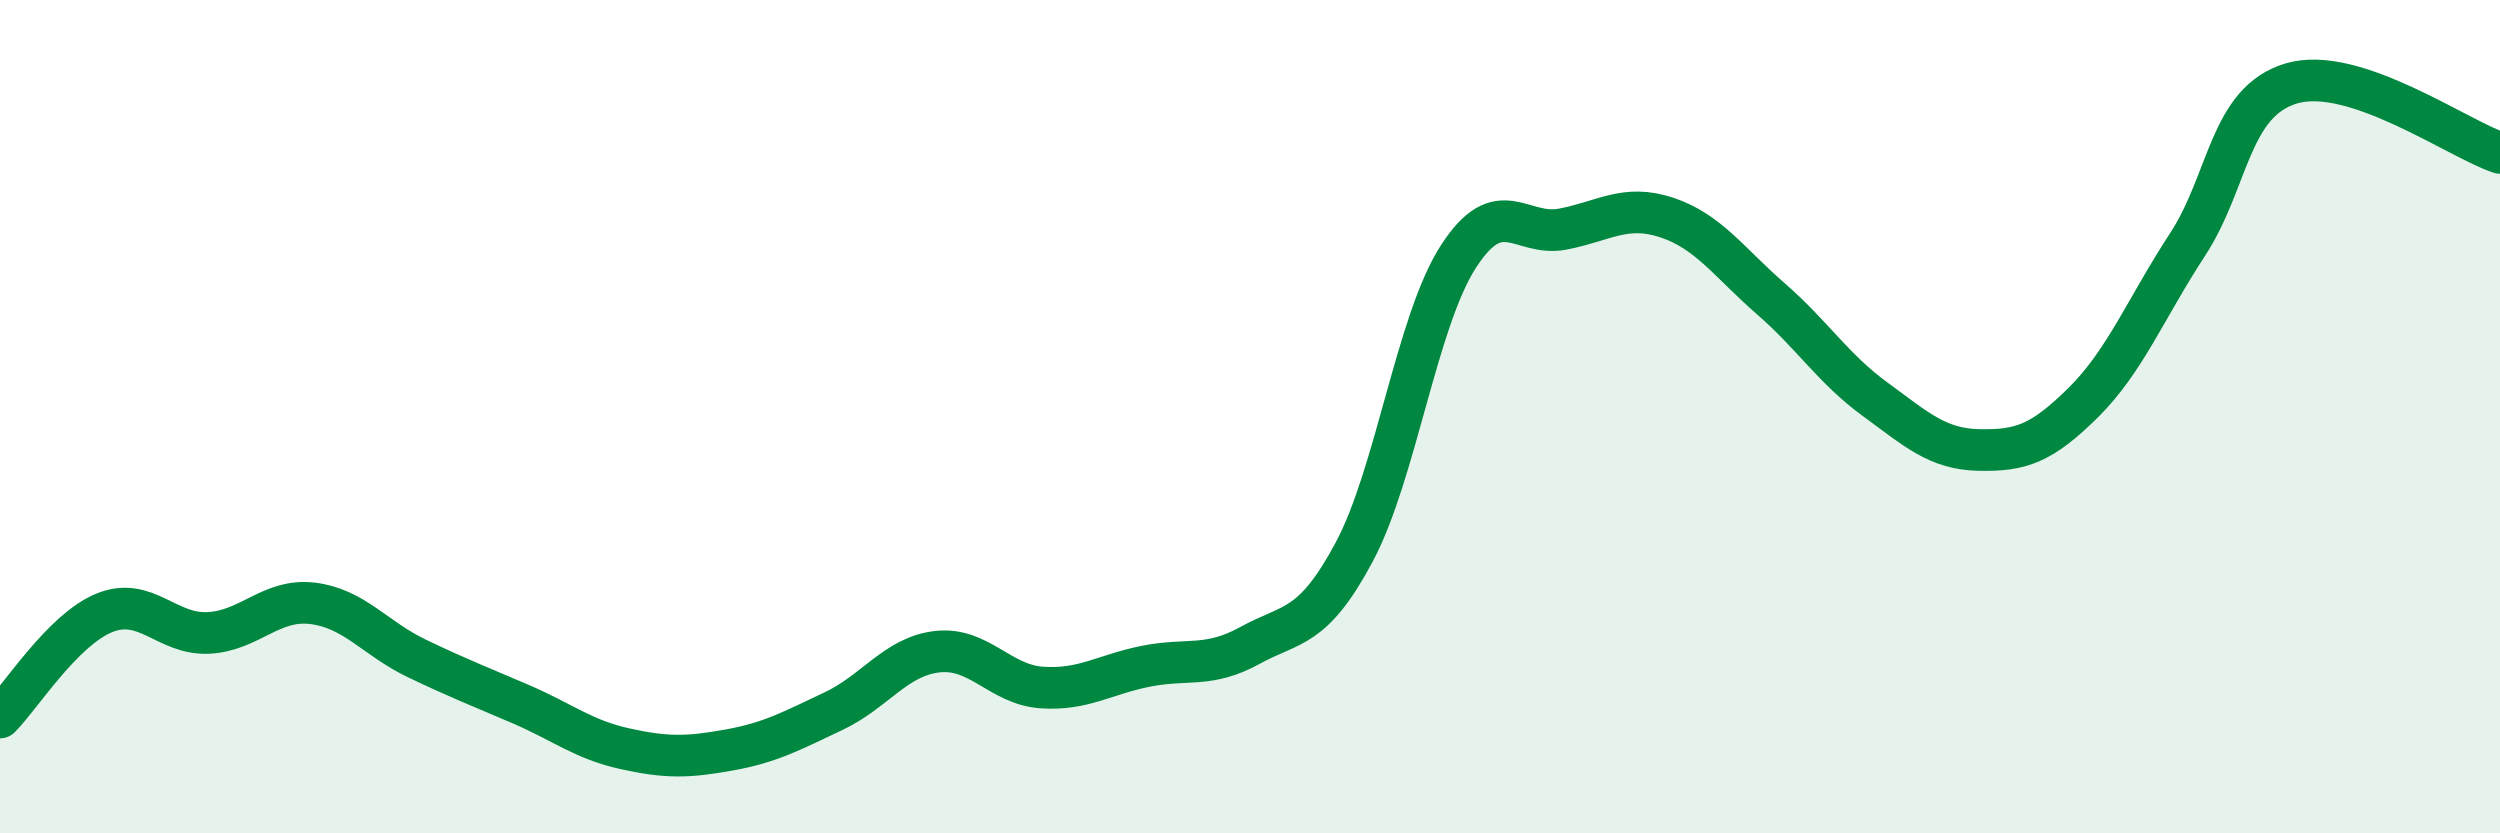
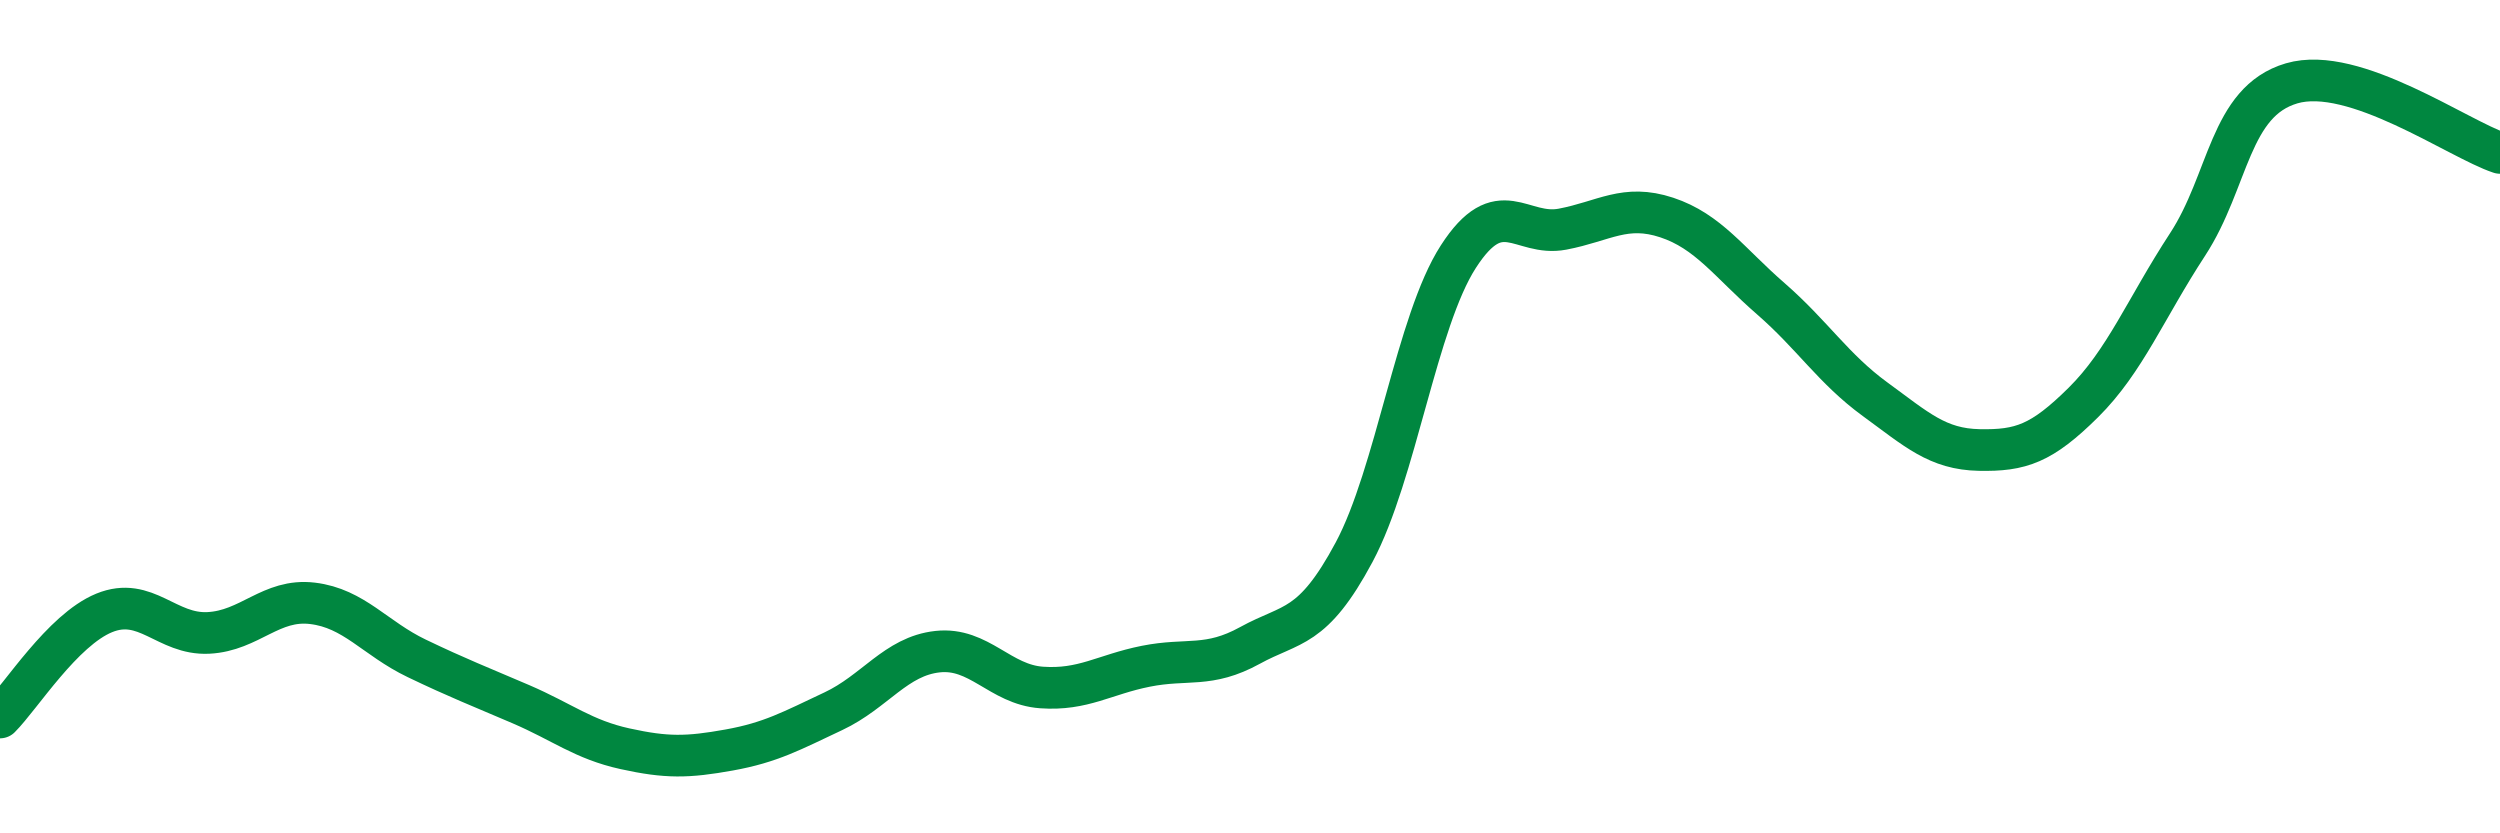
<svg xmlns="http://www.w3.org/2000/svg" width="60" height="20" viewBox="0 0 60 20">
-   <path d="M 0,17.22 C 0.5,16.72 1.5,15.12 2.5,14.71 C 3.5,14.3 4,15.24 5,15.19 C 6,15.14 6.5,14.36 7.5,14.48 C 8.5,14.6 9,15.32 10,15.8 C 11,16.28 11.5,16.47 12.5,16.9 C 13.5,17.33 14,17.75 15,17.97 C 16,18.19 16.5,18.18 17.5,18 C 18.5,17.82 19,17.54 20,17.07 C 21,16.6 21.5,15.75 22.5,15.64 C 23.5,15.53 24,16.43 25,16.5 C 26,16.57 26.5,16.19 27.5,15.99 C 28.5,15.79 29,16.04 30,15.49 C 31,14.94 31.5,15.12 32.5,13.25 C 33.5,11.38 34,7.71 35,6.16 C 36,4.61 36.5,5.69 37.5,5.5 C 38.5,5.31 39,4.89 40,5.22 C 41,5.55 41.5,6.3 42.5,7.17 C 43.5,8.04 44,8.85 45,9.58 C 46,10.31 46.5,10.78 47.5,10.8 C 48.5,10.82 49,10.65 50,9.66 C 51,8.67 51.5,7.4 52.5,5.87 C 53.5,4.34 53.5,2.44 55,2 C 56.5,1.56 59,3.34 60,3.67L60 20L0 20Z" fill="#008740" opacity="0.1" stroke-linecap="round" stroke-linejoin="round" />
  <path d="M 0,17.22 C 0.5,16.72 1.5,15.12 2.5,14.71 C 3.5,14.3 4,15.24 5,15.19 C 6,15.14 6.5,14.36 7.5,14.48 C 8.5,14.6 9,15.32 10,15.8 C 11,16.28 11.5,16.47 12.5,16.9 C 13.5,17.33 14,17.75 15,17.97 C 16,18.19 16.5,18.18 17.5,18 C 18.5,17.82 19,17.54 20,17.07 C 21,16.6 21.5,15.75 22.5,15.64 C 23.5,15.53 24,16.43 25,16.5 C 26,16.57 26.5,16.19 27.5,15.99 C 28.5,15.79 29,16.04 30,15.49 C 31,14.94 31.5,15.12 32.5,13.25 C 33.5,11.38 34,7.71 35,6.16 C 36,4.61 36.5,5.69 37.5,5.5 C 38.5,5.31 39,4.89 40,5.22 C 41,5.55 41.5,6.3 42.5,7.17 C 43.5,8.04 44,8.85 45,9.58 C 46,10.31 46.5,10.78 47.5,10.8 C 48.5,10.82 49,10.65 50,9.66 C 51,8.67 51.5,7.4 52.5,5.87 C 53.5,4.34 53.5,2.44 55,2 C 56.5,1.56 59,3.34 60,3.67" stroke="#008740" stroke-width="1" fill="none" stroke-linecap="round" stroke-linejoin="round" />
</svg>